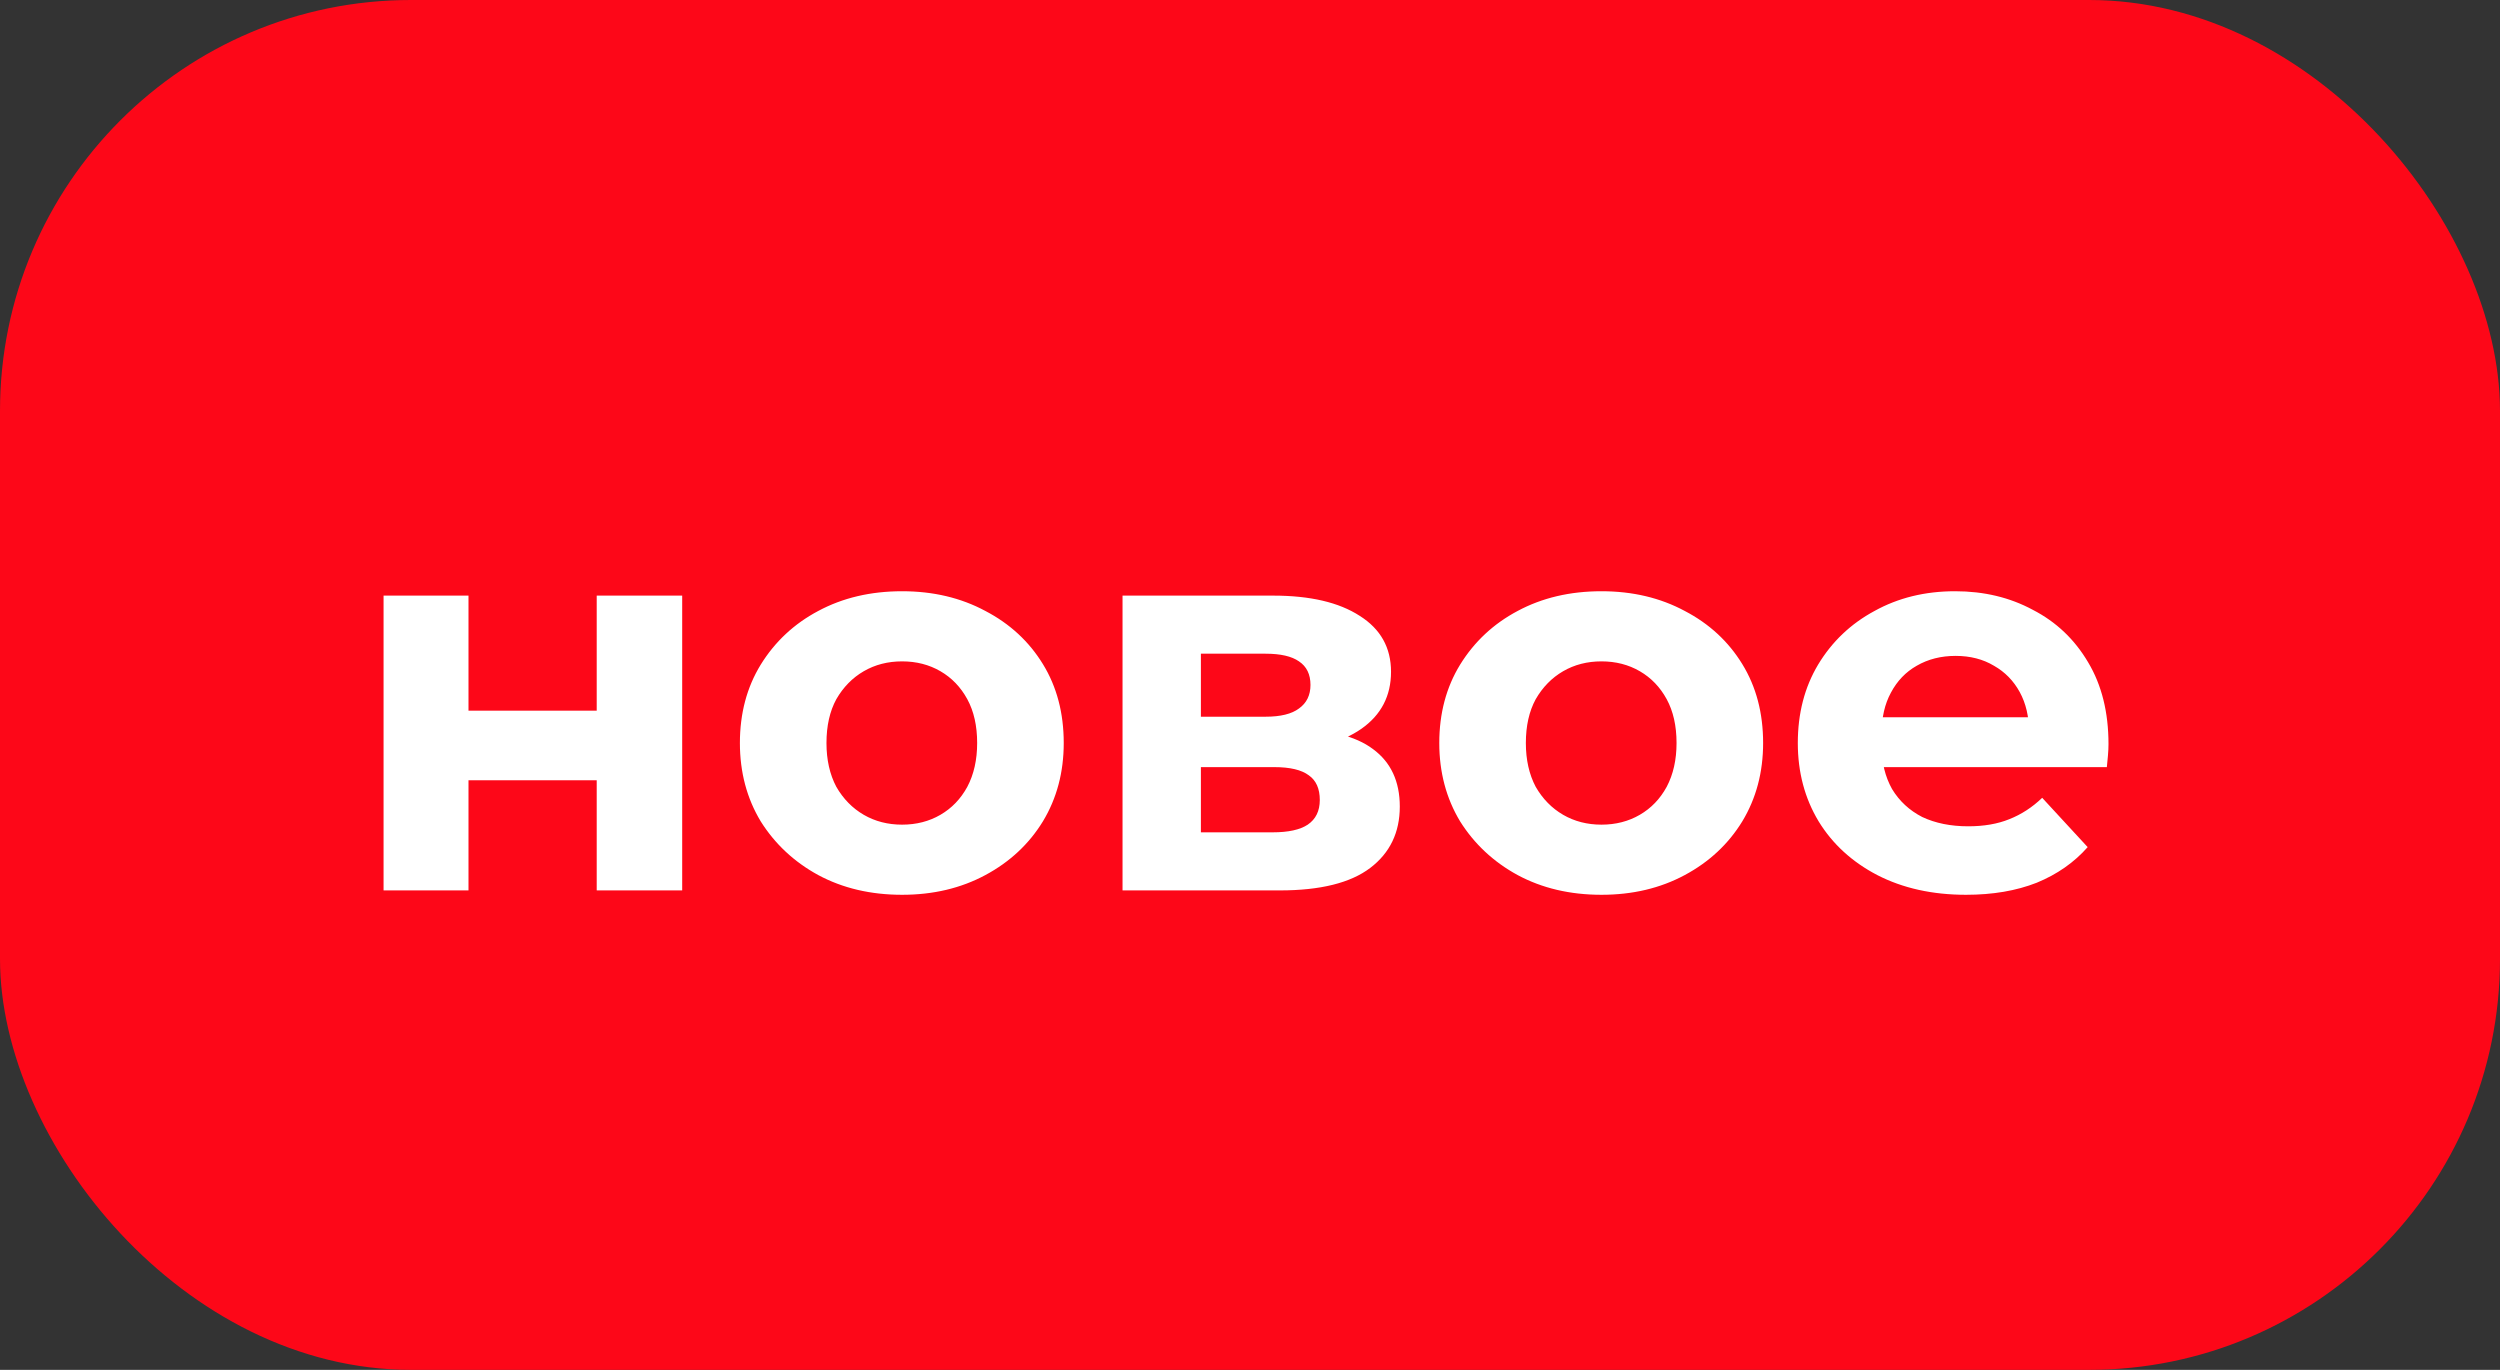
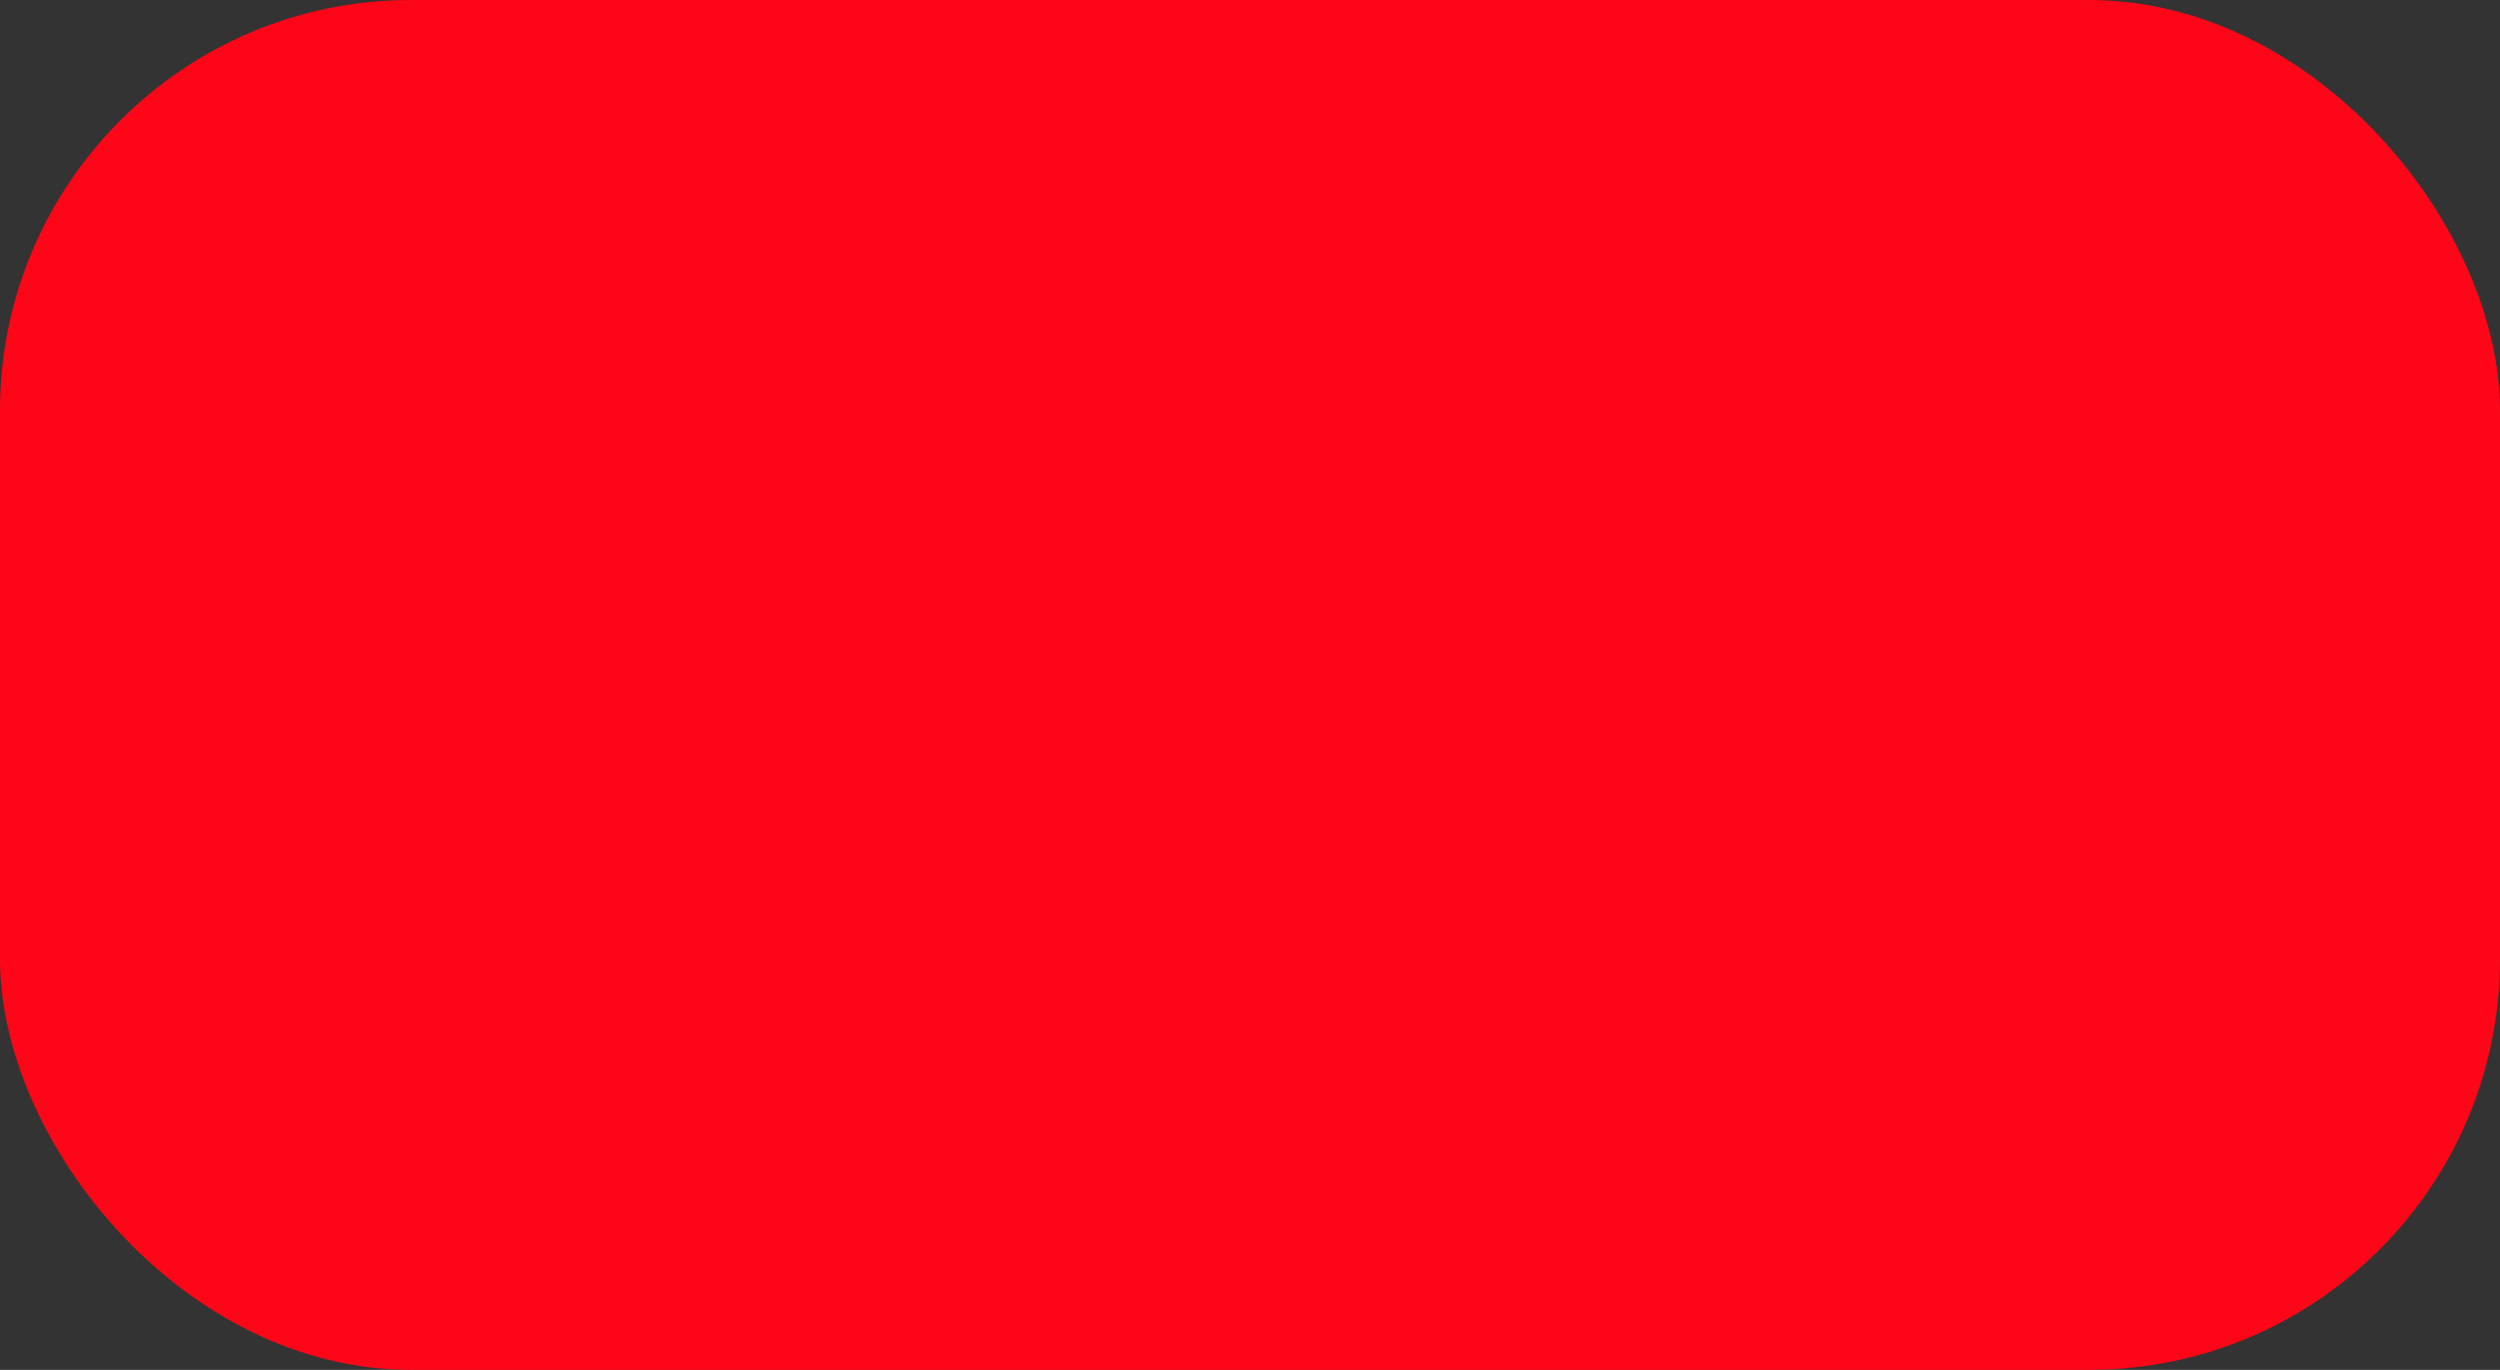
<svg xmlns="http://www.w3.org/2000/svg" width="73" height="40" viewBox="0 0 73 40" fill="none">
  <rect x="0" y="0" width="73" height="40" fill="#333333" stroke="none" />
  <rect width="73" height="40" rx="12" fill="#FD0718" />
-   <path d="M11.2 26V17.392H13.68V20.752H17.424V17.392H19.92V26H17.424V22.784H13.68V26H11.2ZM26.341 26.128C25.424 26.128 24.608 25.936 23.893 25.552C23.189 25.168 22.629 24.645 22.213 23.984C21.808 23.312 21.605 22.549 21.605 21.696C21.605 20.832 21.808 20.069 22.213 19.408C22.629 18.736 23.189 18.213 23.893 17.84C24.608 17.456 25.424 17.264 26.341 17.264C27.248 17.264 28.059 17.456 28.773 17.84C29.488 18.213 30.048 18.731 30.453 19.392C30.859 20.053 31.061 20.821 31.061 21.696C31.061 22.549 30.859 23.312 30.453 23.984C30.048 24.645 29.488 25.168 28.773 25.552C28.059 25.936 27.248 26.128 26.341 26.128ZM26.341 24.08C26.757 24.08 27.131 23.984 27.461 23.792C27.792 23.6 28.053 23.328 28.245 22.976C28.437 22.613 28.533 22.187 28.533 21.696C28.533 21.195 28.437 20.768 28.245 20.416C28.053 20.064 27.792 19.792 27.461 19.6C27.131 19.408 26.757 19.312 26.341 19.312C25.925 19.312 25.552 19.408 25.221 19.6C24.891 19.792 24.624 20.064 24.421 20.416C24.229 20.768 24.133 21.195 24.133 21.696C24.133 22.187 24.229 22.613 24.421 22.976C24.624 23.328 24.891 23.6 25.221 23.792C25.552 23.984 25.925 24.08 26.341 24.08ZM32.778 26V17.392H37.178C38.255 17.392 39.098 17.589 39.706 17.984C40.314 18.368 40.618 18.912 40.618 19.616C40.618 20.32 40.33 20.875 39.754 21.28C39.189 21.675 38.437 21.872 37.498 21.872L37.754 21.296C38.8 21.296 39.578 21.488 40.09 21.872C40.613 22.256 40.874 22.816 40.874 23.552C40.874 24.309 40.586 24.907 40.01 25.344C39.434 25.781 38.554 26 37.37 26H32.778ZM35.066 24.304H37.162C37.621 24.304 37.962 24.229 38.186 24.08C38.421 23.92 38.538 23.68 38.538 23.36C38.538 23.029 38.431 22.789 38.218 22.64C38.005 22.48 37.669 22.4 37.21 22.4H35.066V24.304ZM35.066 20.928H36.954C37.392 20.928 37.717 20.848 37.93 20.688C38.154 20.528 38.266 20.299 38.266 20C38.266 19.691 38.154 19.461 37.93 19.312C37.717 19.163 37.392 19.088 36.954 19.088H35.066V20.928ZM46.763 26.128C45.846 26.128 45.03 25.936 44.315 25.552C43.611 25.168 43.051 24.645 42.635 23.984C42.23 23.312 42.027 22.549 42.027 21.696C42.027 20.832 42.23 20.069 42.635 19.408C43.051 18.736 43.611 18.213 44.315 17.84C45.03 17.456 45.846 17.264 46.763 17.264C47.67 17.264 48.481 17.456 49.195 17.84C49.91 18.213 50.47 18.731 50.875 19.392C51.281 20.053 51.483 20.821 51.483 21.696C51.483 22.549 51.281 23.312 50.875 23.984C50.47 24.645 49.91 25.168 49.195 25.552C48.481 25.936 47.67 26.128 46.763 26.128ZM46.763 24.08C47.179 24.08 47.553 23.984 47.883 23.792C48.214 23.6 48.475 23.328 48.667 22.976C48.859 22.613 48.955 22.187 48.955 21.696C48.955 21.195 48.859 20.768 48.667 20.416C48.475 20.064 48.214 19.792 47.883 19.6C47.553 19.408 47.179 19.312 46.763 19.312C46.347 19.312 45.974 19.408 45.643 19.6C45.313 19.792 45.046 20.064 44.843 20.416C44.651 20.768 44.555 21.195 44.555 21.696C44.555 22.187 44.651 22.613 44.843 22.976C45.046 23.328 45.313 23.6 45.643 23.792C45.974 23.984 46.347 24.08 46.763 24.08ZM57.408 26.128C56.427 26.128 55.563 25.936 54.816 25.552C54.08 25.168 53.509 24.645 53.104 23.984C52.699 23.312 52.496 22.549 52.496 21.696C52.496 20.832 52.693 20.069 53.088 19.408C53.493 18.736 54.043 18.213 54.736 17.84C55.429 17.456 56.213 17.264 57.088 17.264C57.931 17.264 58.688 17.445 59.36 17.808C60.043 18.16 60.581 18.672 60.976 19.344C61.371 20.005 61.568 20.8 61.568 21.728C61.568 21.824 61.563 21.936 61.552 22.064C61.541 22.181 61.531 22.293 61.52 22.4H54.528V20.944H60.208L59.248 21.376C59.248 20.928 59.157 20.539 58.976 20.208C58.795 19.877 58.544 19.621 58.224 19.44C57.904 19.248 57.531 19.152 57.104 19.152C56.677 19.152 56.299 19.248 55.968 19.44C55.648 19.621 55.397 19.883 55.216 20.224C55.035 20.555 54.944 20.949 54.944 21.408V21.792C54.944 22.261 55.045 22.677 55.248 23.04C55.461 23.392 55.755 23.664 56.128 23.856C56.512 24.037 56.96 24.128 57.472 24.128C57.931 24.128 58.331 24.059 58.672 23.92C59.024 23.781 59.344 23.573 59.632 23.296L60.96 24.736C60.565 25.184 60.069 25.531 59.472 25.776C58.875 26.011 58.187 26.128 57.408 26.128Z" fill="white" />
</svg>